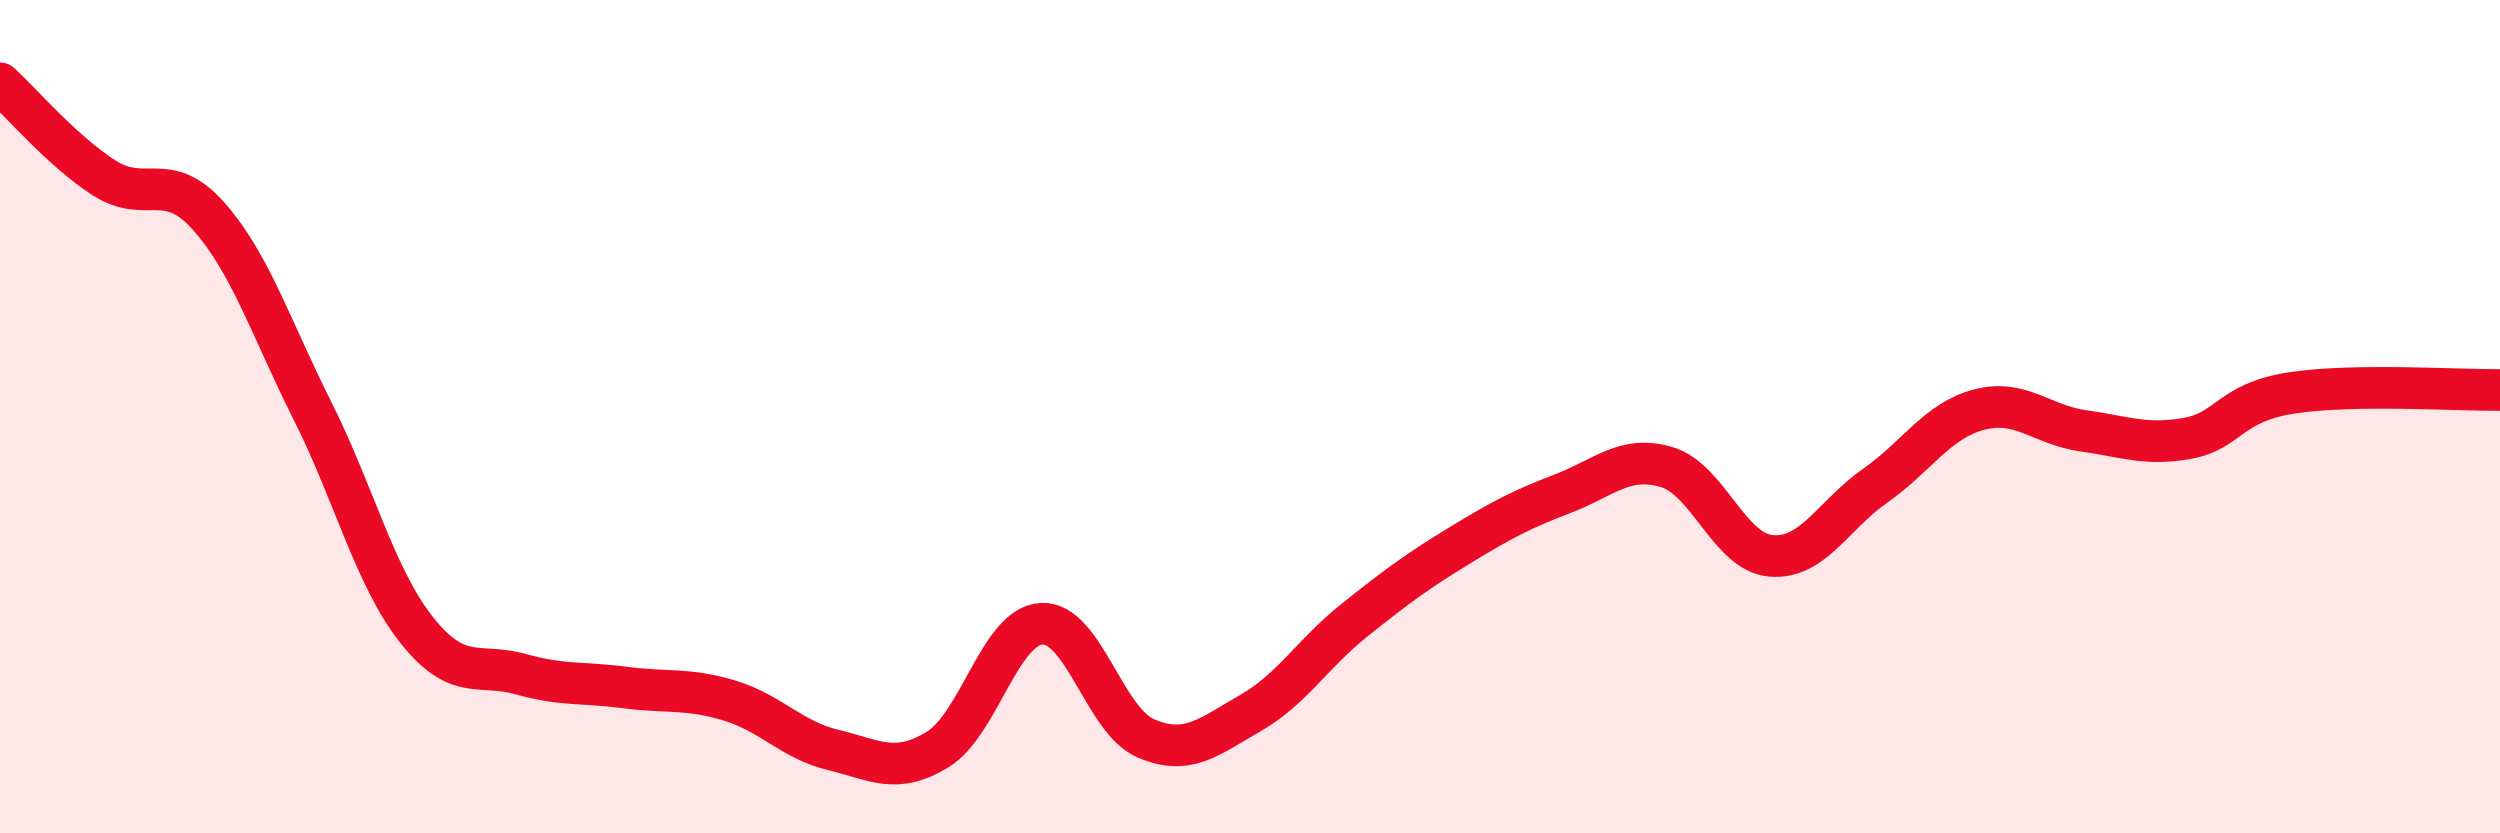
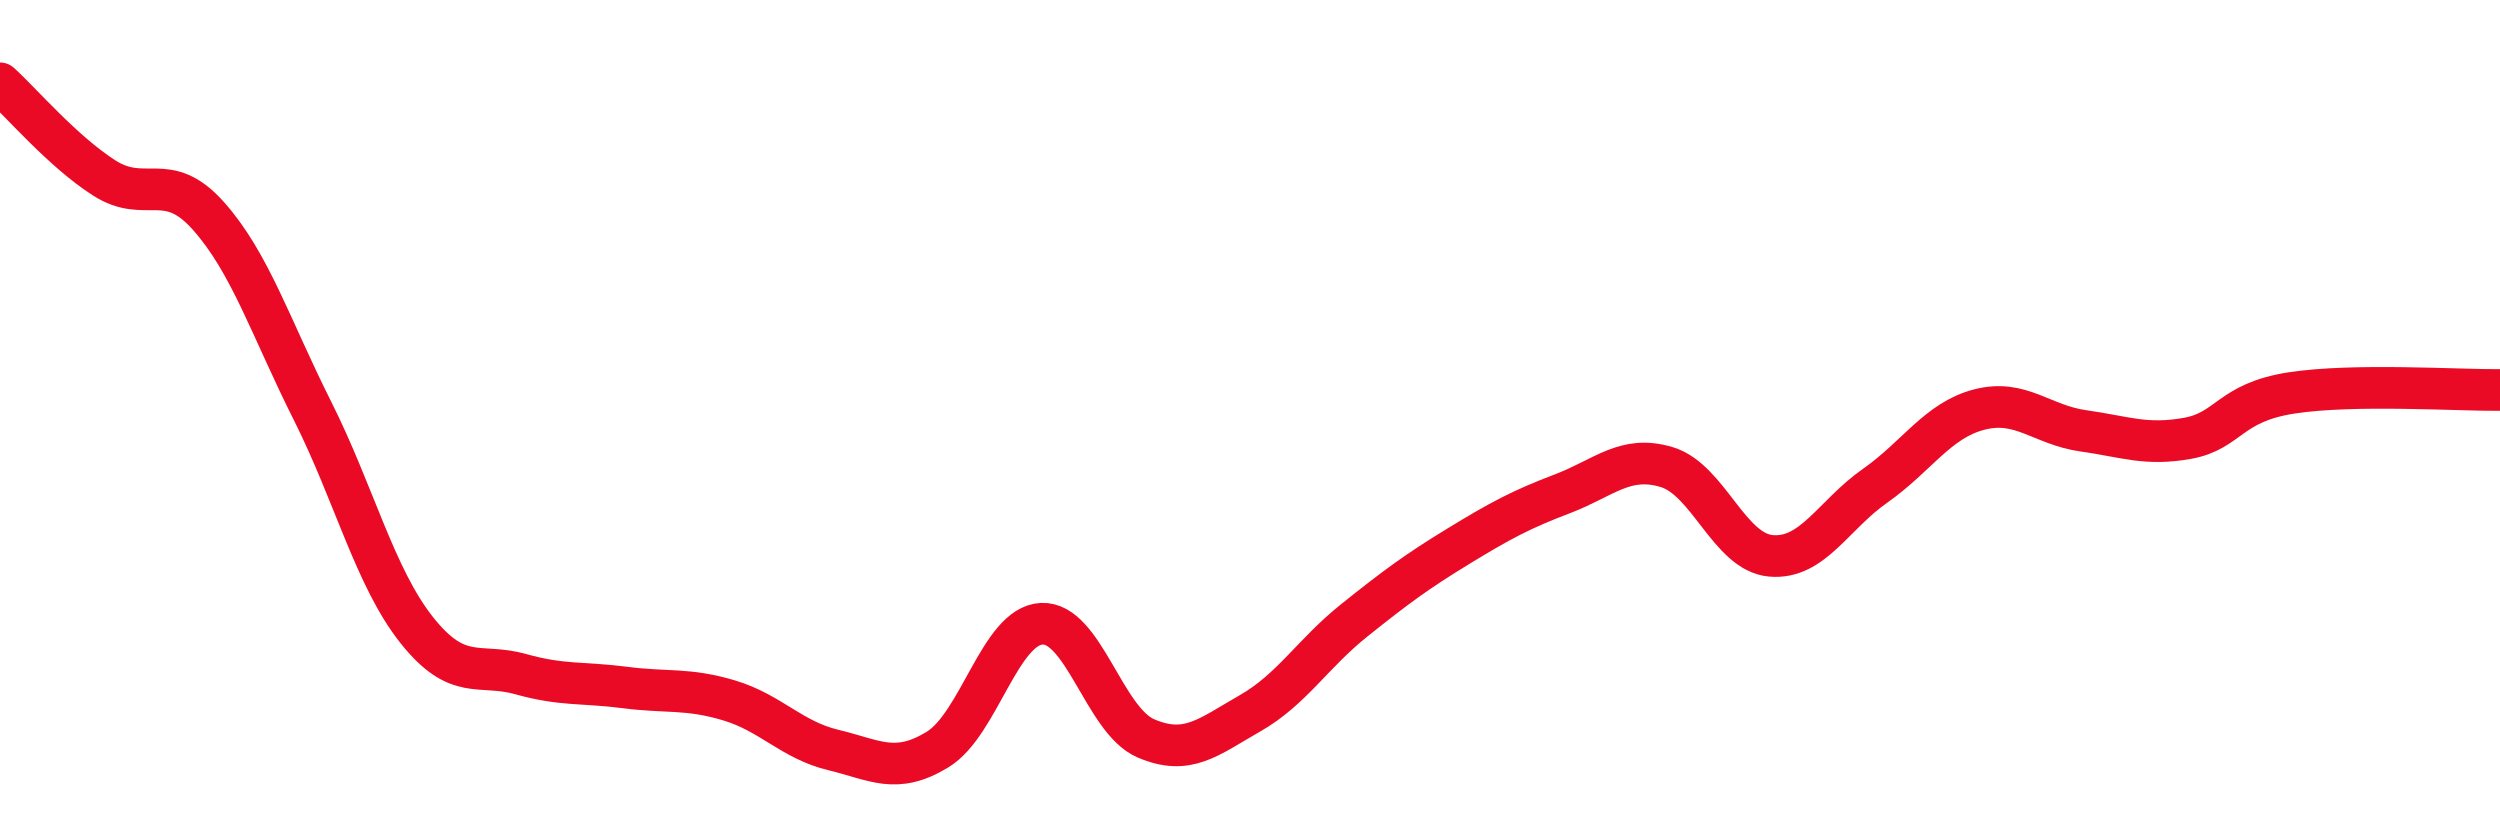
<svg xmlns="http://www.w3.org/2000/svg" width="60" height="20" viewBox="0 0 60 20">
-   <path d="M 0,2 C 0.5,2.45 1.5,3.63 2.5,4.27 C 3.5,4.91 4,4.06 5,5.18 C 6,6.3 6.5,7.87 7.5,9.86 C 8.5,11.85 9,13.86 10,15.12 C 11,16.38 11.5,15.9 12.5,16.18 C 13.5,16.46 14,16.37 15,16.5 C 16,16.63 16.5,16.51 17.5,16.81 C 18.5,17.11 19,17.76 20,18 C 21,18.24 21.5,18.6 22.5,17.99 C 23.5,17.38 24,15.02 25,14.97 C 26,14.92 26.5,17.29 27.5,17.72 C 28.5,18.15 29,17.69 30,17.12 C 31,16.55 31.5,15.69 32.5,14.89 C 33.5,14.09 34,13.72 35,13.11 C 36,12.5 36.5,12.23 37.5,11.85 C 38.5,11.47 39,10.91 40,11.21 C 41,11.51 41.5,13.25 42.5,13.34 C 43.5,13.43 44,12.36 45,11.66 C 46,10.96 46.5,10.09 47.5,9.83 C 48.5,9.57 49,10.2 50,10.34 C 51,10.48 51.5,10.7 52.5,10.52 C 53.5,10.34 53.5,9.66 55,9.43 C 56.5,9.2 59,9.37 60,9.36L60 20L0 20Z" fill="#EB0A25" opacity="0.1" stroke-linecap="round" stroke-linejoin="round" />
  <path d="M 0,2 C 0.5,2.45 1.5,3.63 2.5,4.27 C 3.5,4.91 4,4.06 5,5.18 C 6,6.3 6.5,7.87 7.5,9.86 C 8.5,11.85 9,13.86 10,15.12 C 11,16.38 11.5,15.9 12.5,16.18 C 13.5,16.46 14,16.37 15,16.5 C 16,16.63 16.5,16.51 17.5,16.81 C 18.5,17.11 19,17.76 20,18 C 21,18.24 21.5,18.6 22.5,17.99 C 23.5,17.38 24,15.02 25,14.97 C 26,14.92 26.5,17.29 27.5,17.72 C 28.5,18.15 29,17.69 30,17.12 C 31,16.55 31.5,15.69 32.5,14.89 C 33.5,14.09 34,13.72 35,13.11 C 36,12.5 36.5,12.23 37.5,11.85 C 38.5,11.47 39,10.91 40,11.21 C 41,11.51 41.5,13.25 42.5,13.34 C 43.5,13.43 44,12.36 45,11.66 C 46,10.96 46.5,10.09 47.5,9.83 C 48.5,9.57 49,10.2 50,10.34 C 51,10.48 51.5,10.7 52.5,10.52 C 53.5,10.34 53.5,9.66 55,9.43 C 56.5,9.2 59,9.37 60,9.36" stroke="#EB0A25" stroke-width="1" fill="none" stroke-linecap="round" stroke-linejoin="round" />
</svg>